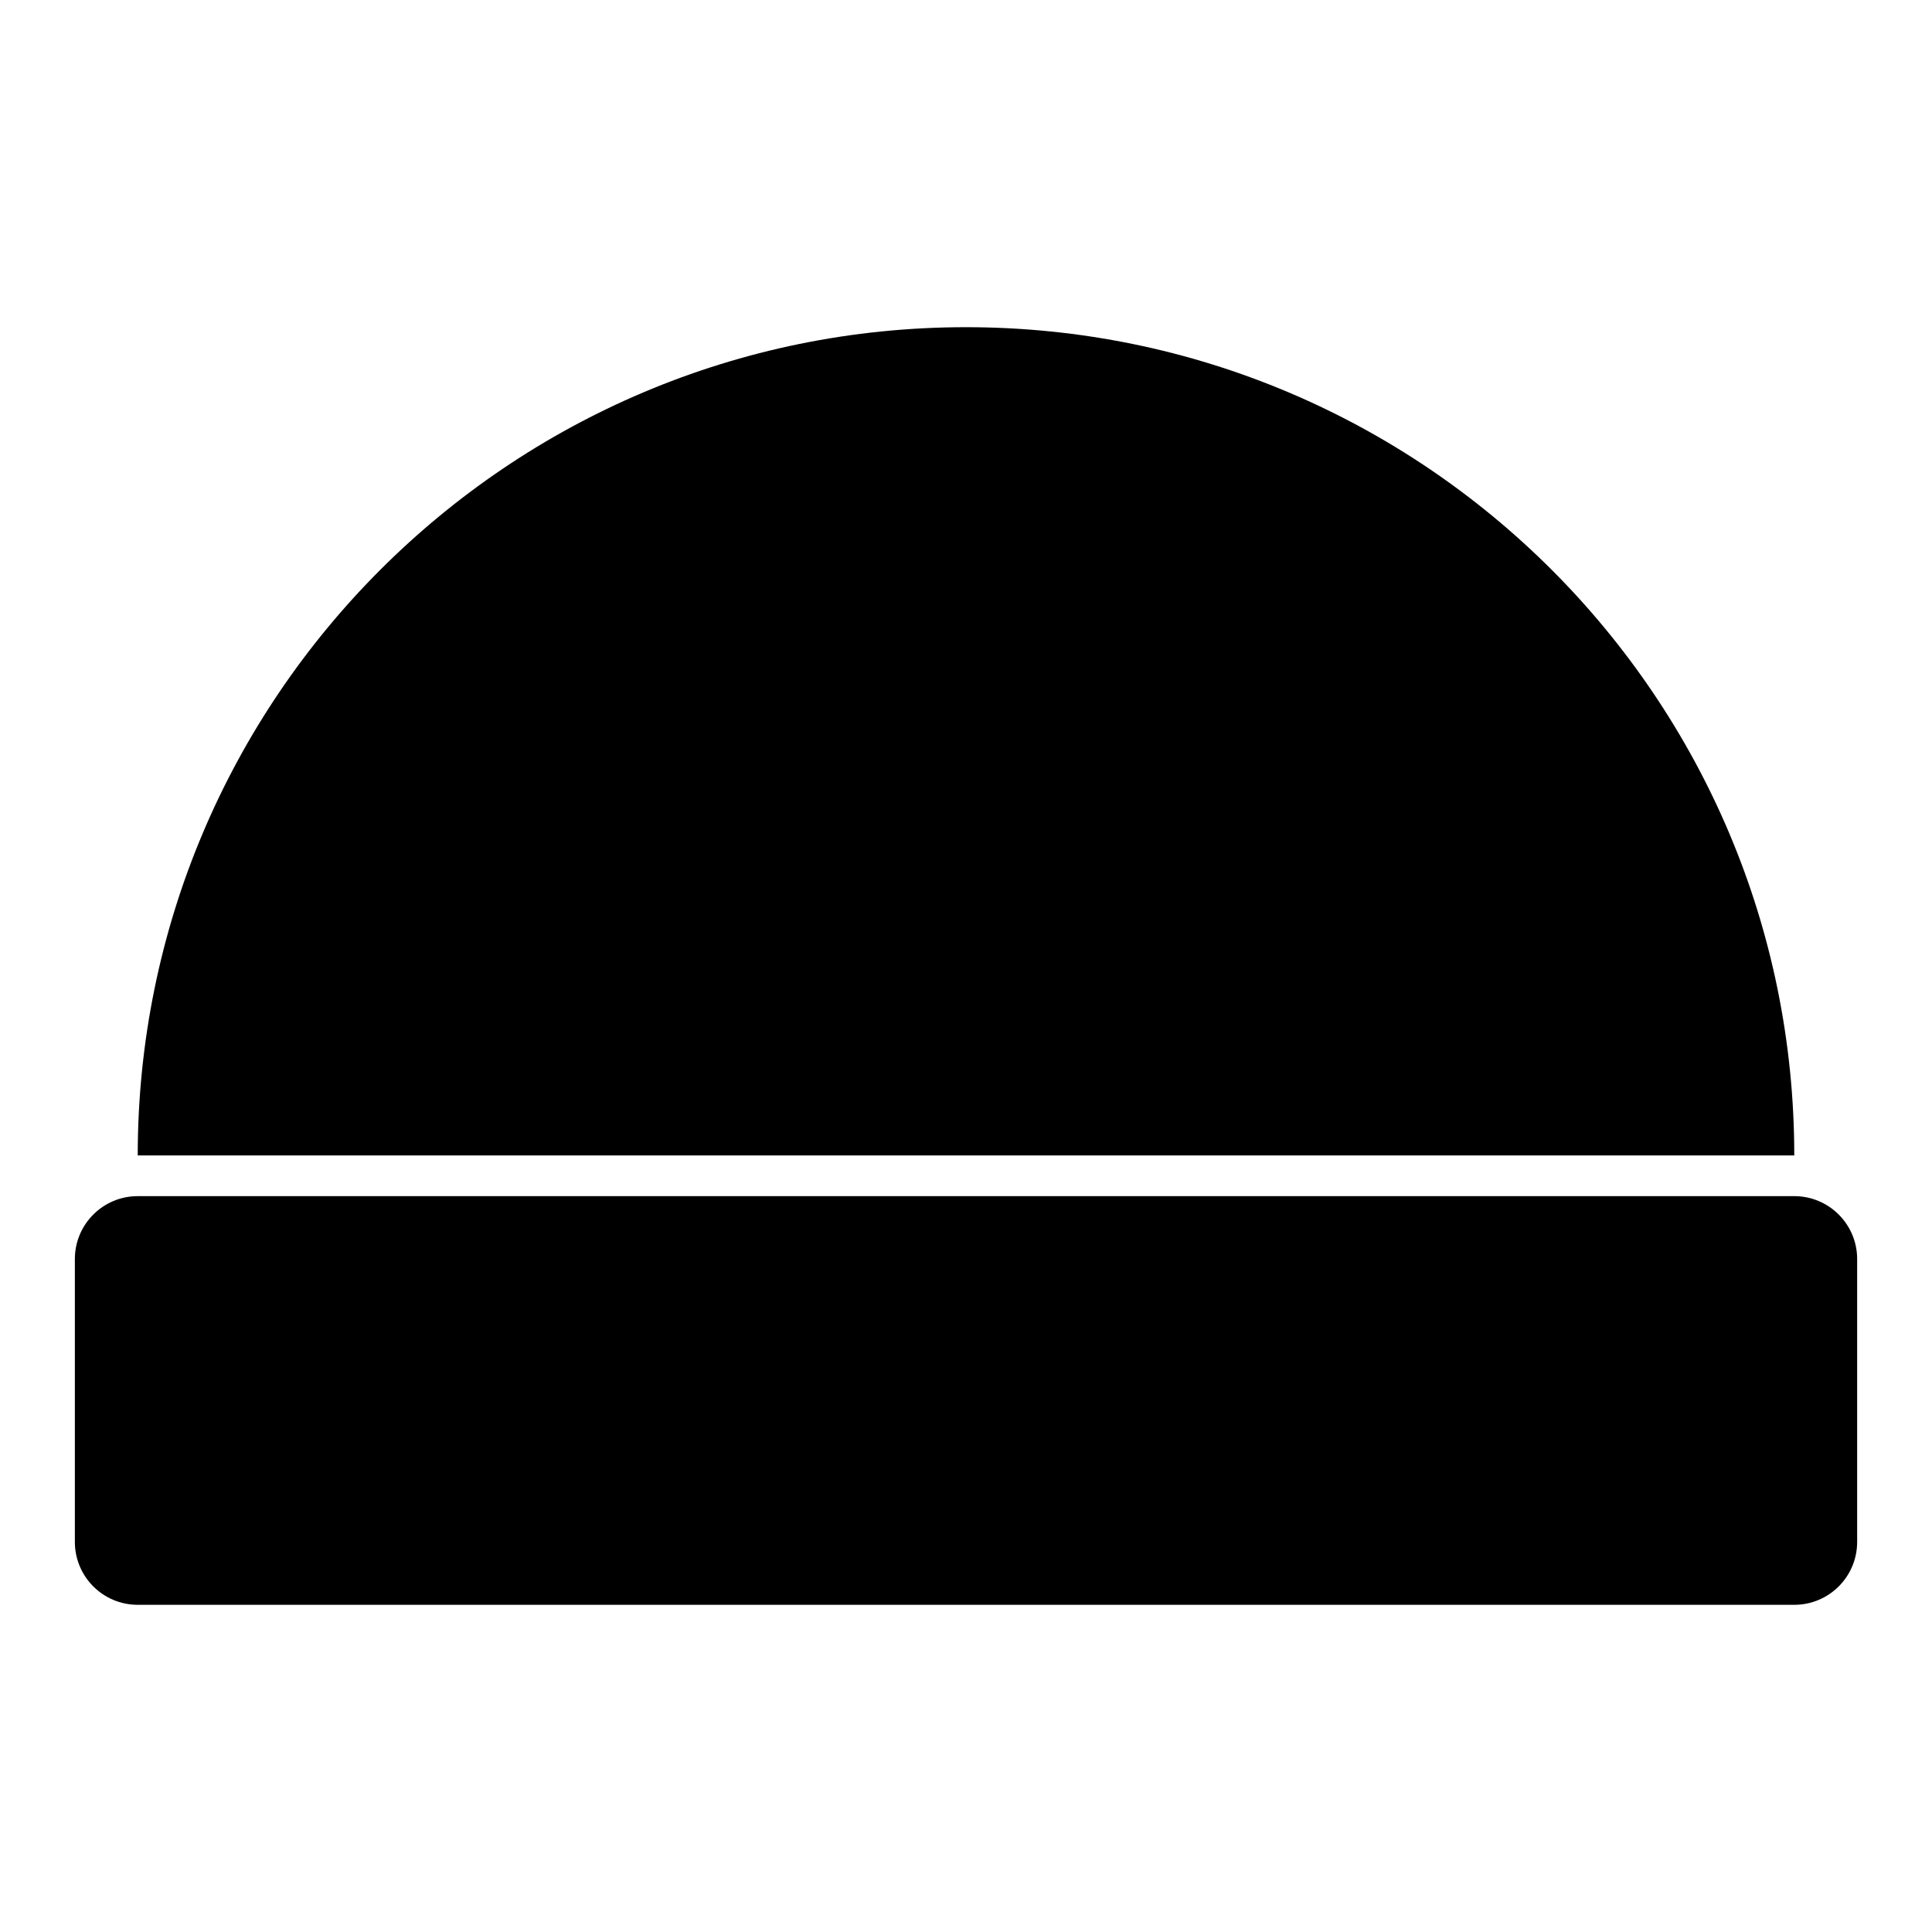
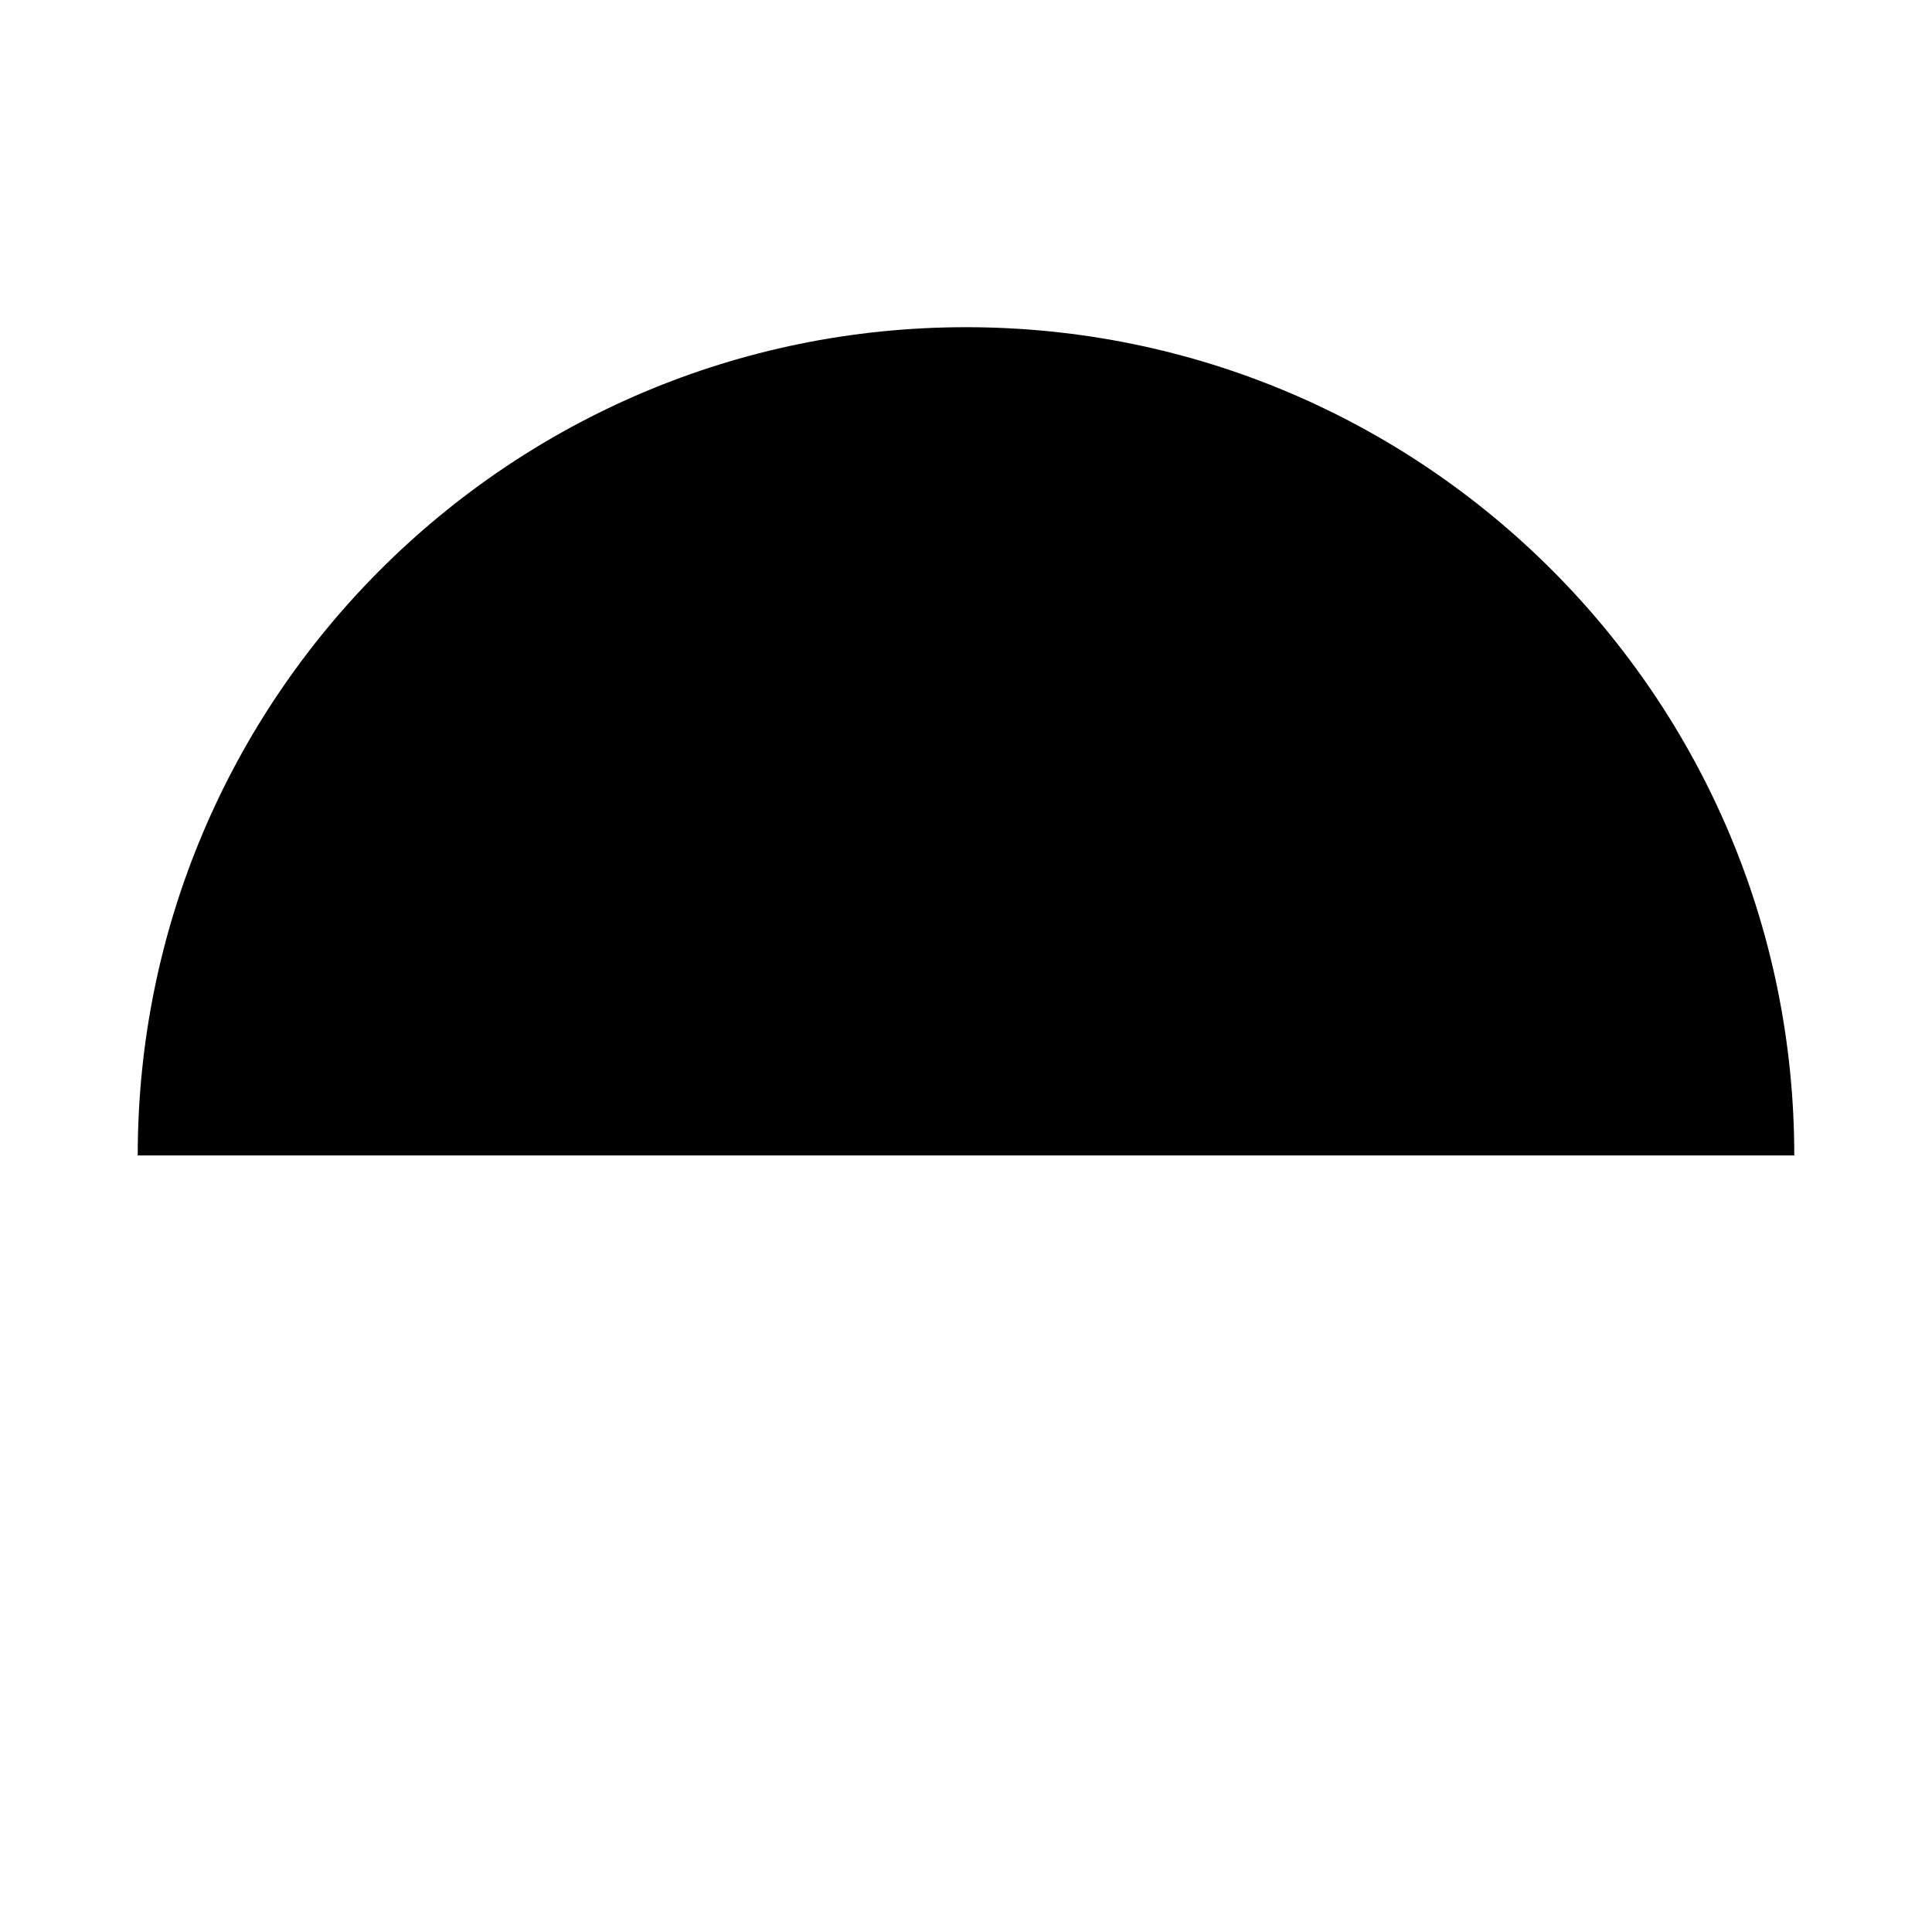
<svg xmlns="http://www.w3.org/2000/svg" fill="#000000" width="800px" height="800px" version="1.1" viewBox="144 144 512 512">
  <g>
-     <path d="m619.5 460.99h-439c-9.203 0-16.66 7.461-16.66 16.664v74.973c0 9.207 7.461 16.664 16.66 16.664h439c9.207 0 16.664-7.457 16.664-16.664v-74.973c0-9.203-7.461-16.664-16.664-16.664z" />
    <path d="m180.5 450.21c0-121.23 98.277-219.5 219.5-219.5 121.23 0 219.5 98.277 219.5 219.5z" />
  </g>
</svg>